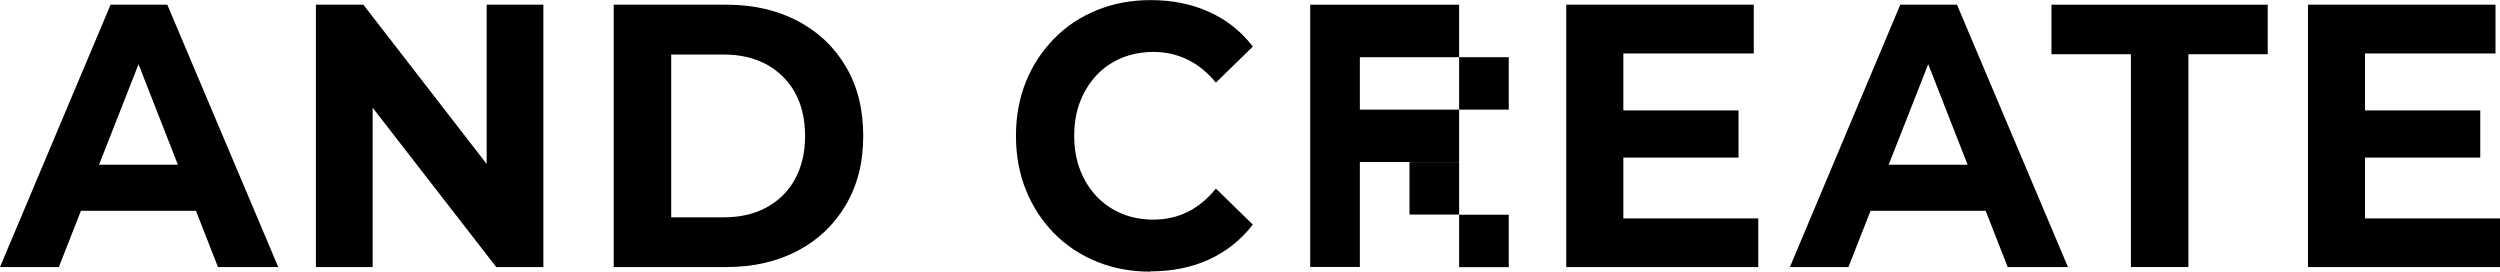
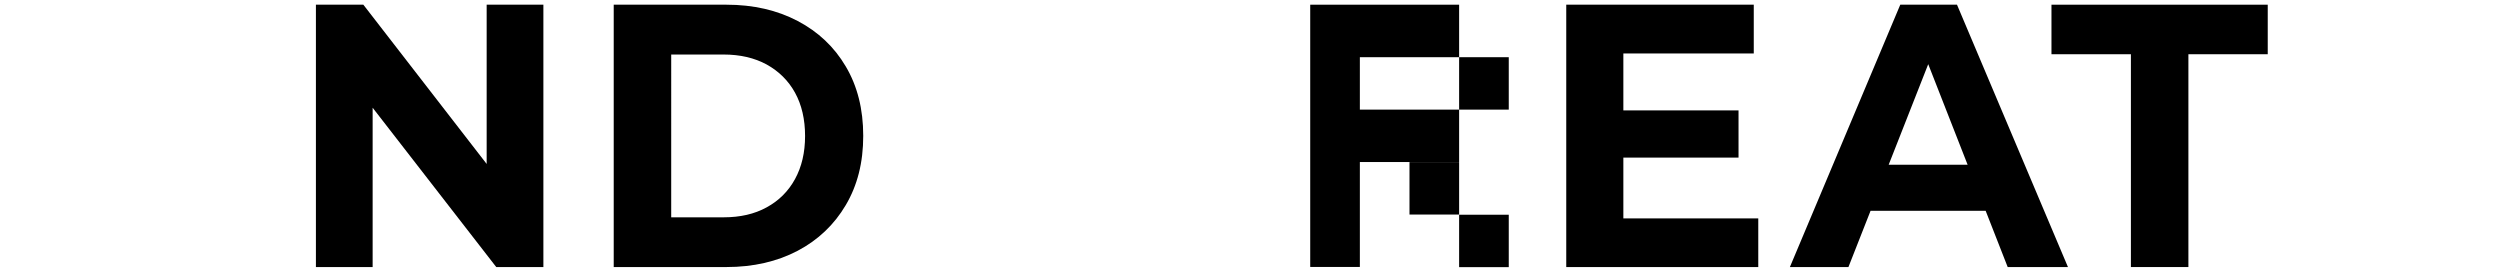
<svg xmlns="http://www.w3.org/2000/svg" id="Layer_2" viewBox="0 0 260.91 28.36">
  <defs>
    <style>.cls-1{fill:none;}</style>
  </defs>
  <g id="Layer_2-2">
    <g>
      <rect class="cls-1" y="0" width="260.91" height="28.35" />
      <g id="_8th">
-         <path d="M0,27.87L11.54,.49h5.92l11.58,27.38h-6.29L13.28,3.7h2.36L6.14,27.87H0Zm5.77-5.87l1.58-4.81h13.32l1.63,4.81H5.77Z" />
        <path d="M32.97,27.87V.49h4.95l15.27,19.72h-2.4V.49h5.92V27.87h-4.92l-15.3-19.72h2.4V27.87s-5.92,0-5.92,0Z" />
        <path d="M64.05,27.87V.49h11.76c2.81,0,5.29,.57,7.44,1.7,2.15,1.13,3.82,2.71,5.02,4.75,1.21,2.04,1.82,4.45,1.82,7.24s-.61,5.17-1.82,7.22-2.88,3.64-5.02,4.77c-2.15,1.13-4.63,1.7-7.44,1.7h-11.76Zm6-5.19h5.47c1.73,0,3.22-.34,4.49-1.04,1.27-.69,2.26-1.67,2.96-2.95s1.05-2.77,1.05-4.5-.35-3.25-1.05-4.52c-.7-1.27-1.7-2.24-2.96-2.94-1.27-.69-2.77-1.04-4.49-1.04h-5.47V22.67Z" />
-         <path d="M120.05,28.35c-2,0-3.86-.34-5.57-1.04-1.71-.69-3.2-1.67-4.46-2.95-1.26-1.28-2.24-2.77-2.94-4.5-.7-1.72-1.05-3.62-1.05-5.68s.35-3.95,1.05-5.68c.7-1.72,1.7-3.22,2.96-4.5s2.75-2.26,4.46-2.95c1.7-.69,3.56-1.04,5.59-1.04,2.24,0,4.28,.41,6.09,1.23,1.82,.81,3.34,2.02,4.57,3.62l-3.85,3.76c-.89-1.06-1.87-1.87-2.96-2.4-1.09-.53-2.27-.8-3.55-.8-1.21,0-2.32,.21-3.33,.63s-1.89,1.02-2.62,1.8-1.31,1.71-1.72,2.77c-.41,1.06-.61,2.25-.61,3.55s.2,2.49,.61,3.55,.98,1.99,1.72,2.77c.74,.78,1.62,1.38,2.62,1.8s2.12,.63,3.33,.63c1.29,0,2.47-.27,3.55-.8s2.07-1.35,2.96-2.44l3.85,3.76c-1.23,1.59-2.76,2.81-4.57,3.64s-3.86,1.24-6.12,1.24h0v.03Z" />
        <path d="M136.74,27.87V.49h15.54V5.97h-10.36v5.47h10.36v5.47h-10.36v10.95h-5.18Zm10.36-10.95h5.18v5.47h-5.18v-5.47Zm5.18-10.95h5.18v5.47h-5.18V5.97Zm0,16.44h5.18v5.47h-5.18v-5.47Z" />
        <path d="M169.41,22.79h14.09v5.08h-20.04V.49h19.57V5.58h-13.61V22.79h-.01Zm-.44-11.27h12.47v4.93h-12.47s0-4.93,0-4.93Z" />
        <path d="M186.8,27.87L198.32,.49h5.92l11.58,27.38h-6.29l-9.47-24.18h2.36l-9.51,24.18h-6.12Zm5.78-5.87l1.58-4.81h13.31l1.63,4.81h-16.53Z" />
        <path d="M222.39,27.87V5.66h-8.29V.49h22.57V5.66h-8.28V27.87h-6Z" />
-         <path d="M246.82,22.79h14.09v5.08h-20.04V.49h19.57V5.58h-13.62V22.79h0Zm-.44-11.27h12.47v4.93h-12.47s0-4.93,0-4.93Z" />
      </g>
    </g>
  </g>
</svg>